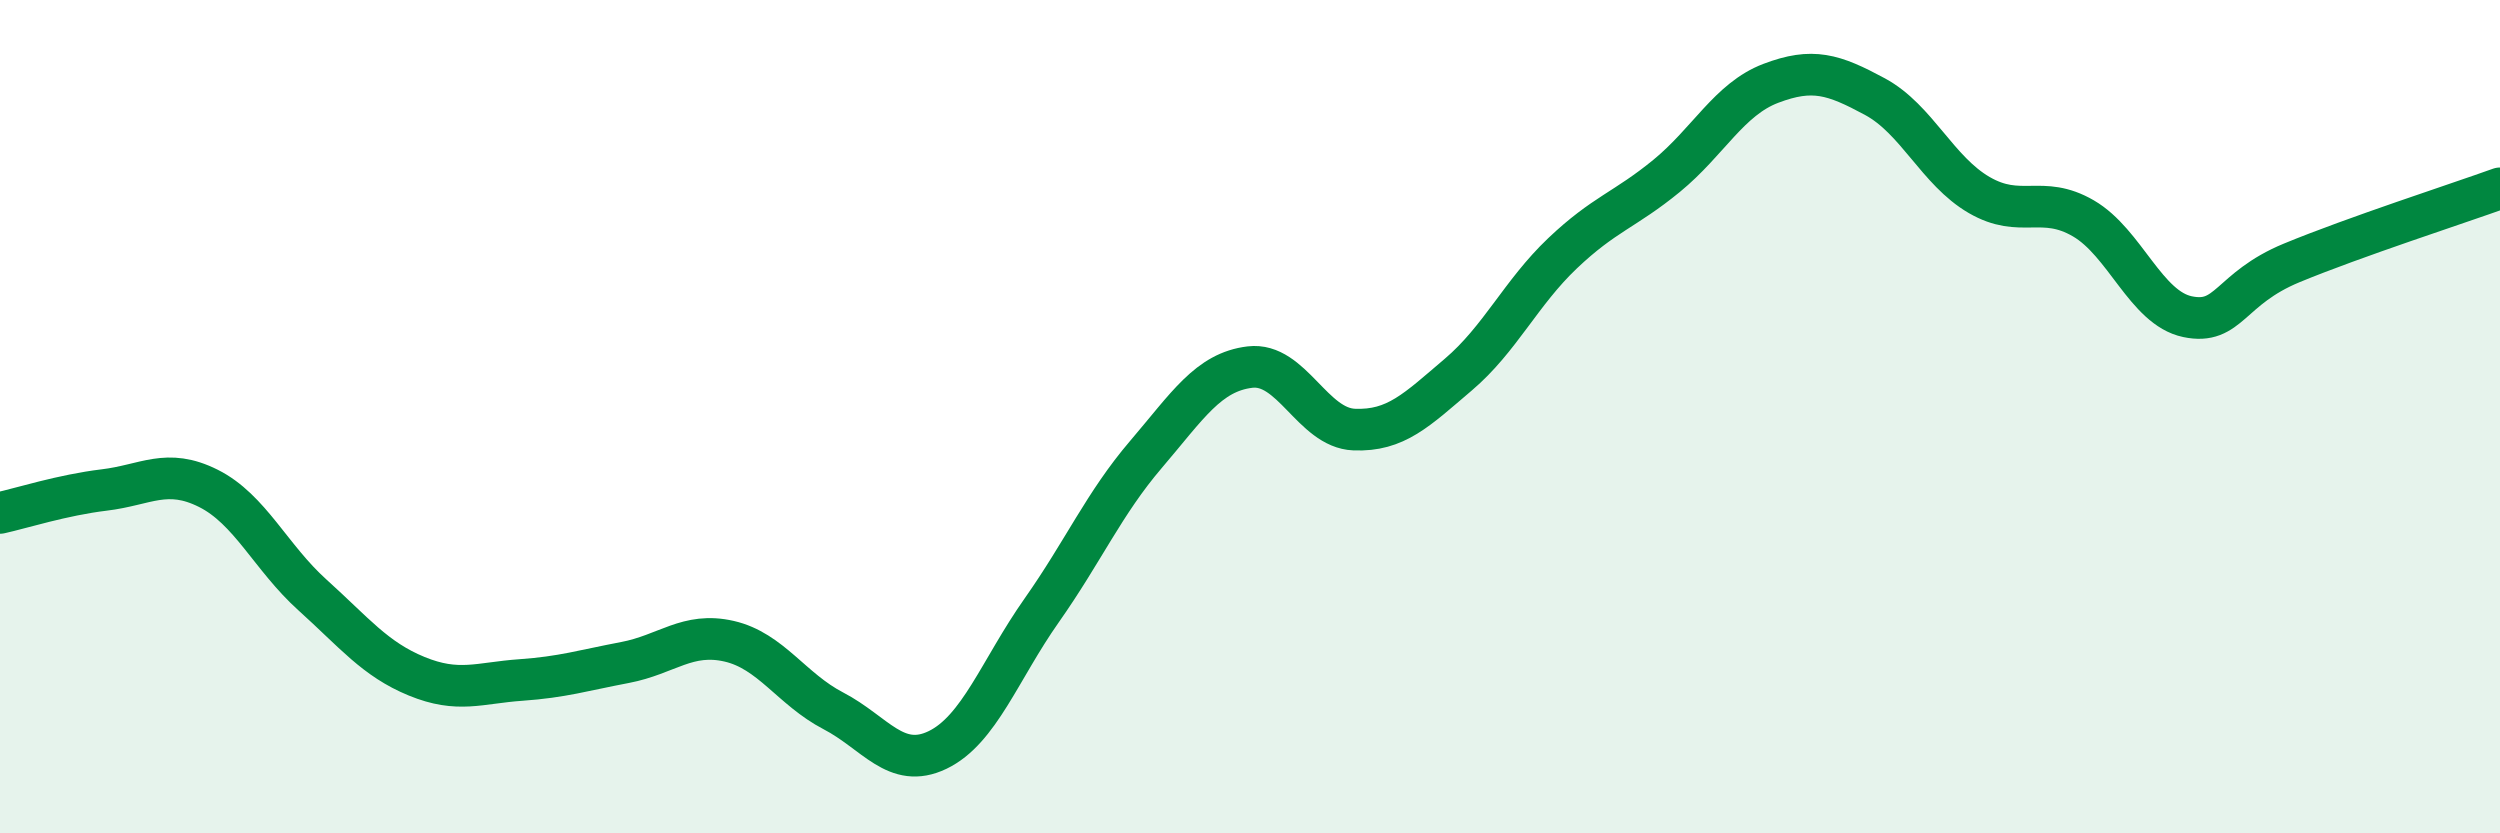
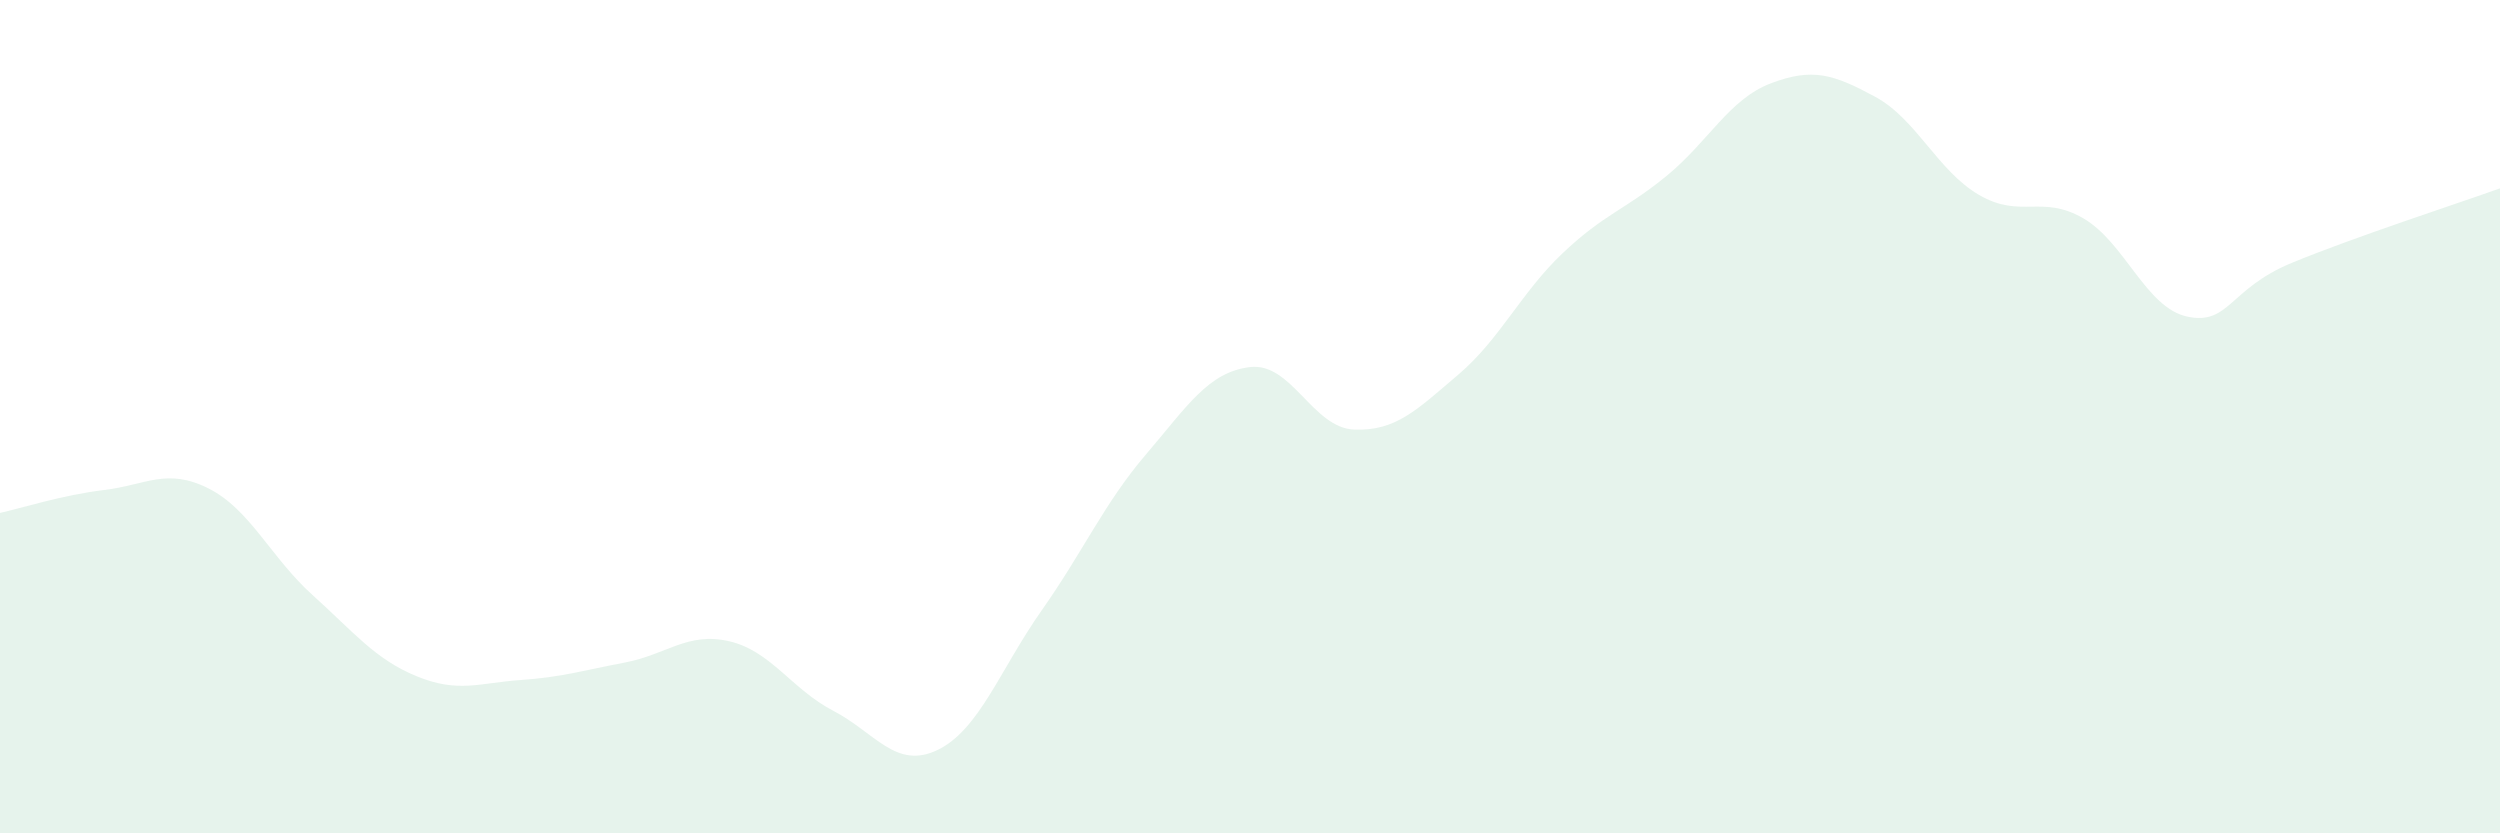
<svg xmlns="http://www.w3.org/2000/svg" width="60" height="20" viewBox="0 0 60 20">
  <path d="M 0,12.31 C 0.5,12.2 1.5,11.88 2.5,11.76 C 3.5,11.64 4,11.22 5,11.72 C 6,12.22 6.5,13.38 7.5,14.28 C 8.5,15.18 9,15.82 10,16.23 C 11,16.64 11.5,16.39 12.5,16.32 C 13.5,16.25 14,16.09 15,15.9 C 16,15.71 16.5,15.16 17.5,15.39 C 18.5,15.62 19,16.54 20,17.06 C 21,17.58 21.5,18.48 22.5,18 C 23.5,17.52 24,16.07 25,14.65 C 26,13.23 26.5,12.08 27.5,10.91 C 28.5,9.74 29,8.93 30,8.81 C 31,8.69 31.5,10.27 32.5,10.31 C 33.5,10.35 34,9.84 35,8.99 C 36,8.14 36.5,7.03 37.5,6.08 C 38.5,5.13 39,5.04 40,4.22 C 41,3.4 41.5,2.38 42.5,2 C 43.5,1.62 44,1.78 45,2.32 C 46,2.86 46.5,4.1 47.5,4.68 C 48.5,5.26 49,4.66 50,5.24 C 51,5.82 51.5,7.39 52.5,7.6 C 53.5,7.81 53.5,6.93 55,6.31 C 56.5,5.69 59,4.88 60,4.52L60 20L0 20Z" fill="#008740" opacity="0.1" stroke-linecap="round" stroke-linejoin="round" />
-   <path d="M 0,12.31 C 0.5,12.2 1.5,11.88 2.5,11.76 C 3.5,11.64 4,11.22 5,11.72 C 6,12.22 6.5,13.38 7.5,14.28 C 8.5,15.18 9,15.82 10,16.23 C 11,16.64 11.5,16.39 12.5,16.32 C 13.5,16.25 14,16.09 15,15.9 C 16,15.71 16.5,15.16 17.5,15.39 C 18.5,15.62 19,16.54 20,17.06 C 21,17.58 21.5,18.48 22.5,18 C 23.5,17.52 24,16.07 25,14.65 C 26,13.23 26.5,12.08 27.5,10.91 C 28.5,9.74 29,8.93 30,8.81 C 31,8.69 31.5,10.27 32.5,10.31 C 33.5,10.35 34,9.84 35,8.99 C 36,8.14 36.5,7.03 37.5,6.08 C 38.5,5.13 39,5.04 40,4.22 C 41,3.4 41.5,2.38 42.5,2 C 43.5,1.62 44,1.78 45,2.32 C 46,2.86 46.5,4.1 47.5,4.68 C 48.5,5.26 49,4.66 50,5.24 C 51,5.82 51.5,7.39 52.5,7.6 C 53.5,7.81 53.5,6.93 55,6.31 C 56.5,5.69 59,4.88 60,4.52" stroke="#008740" stroke-width="1" fill="none" stroke-linecap="round" stroke-linejoin="round" />
</svg>